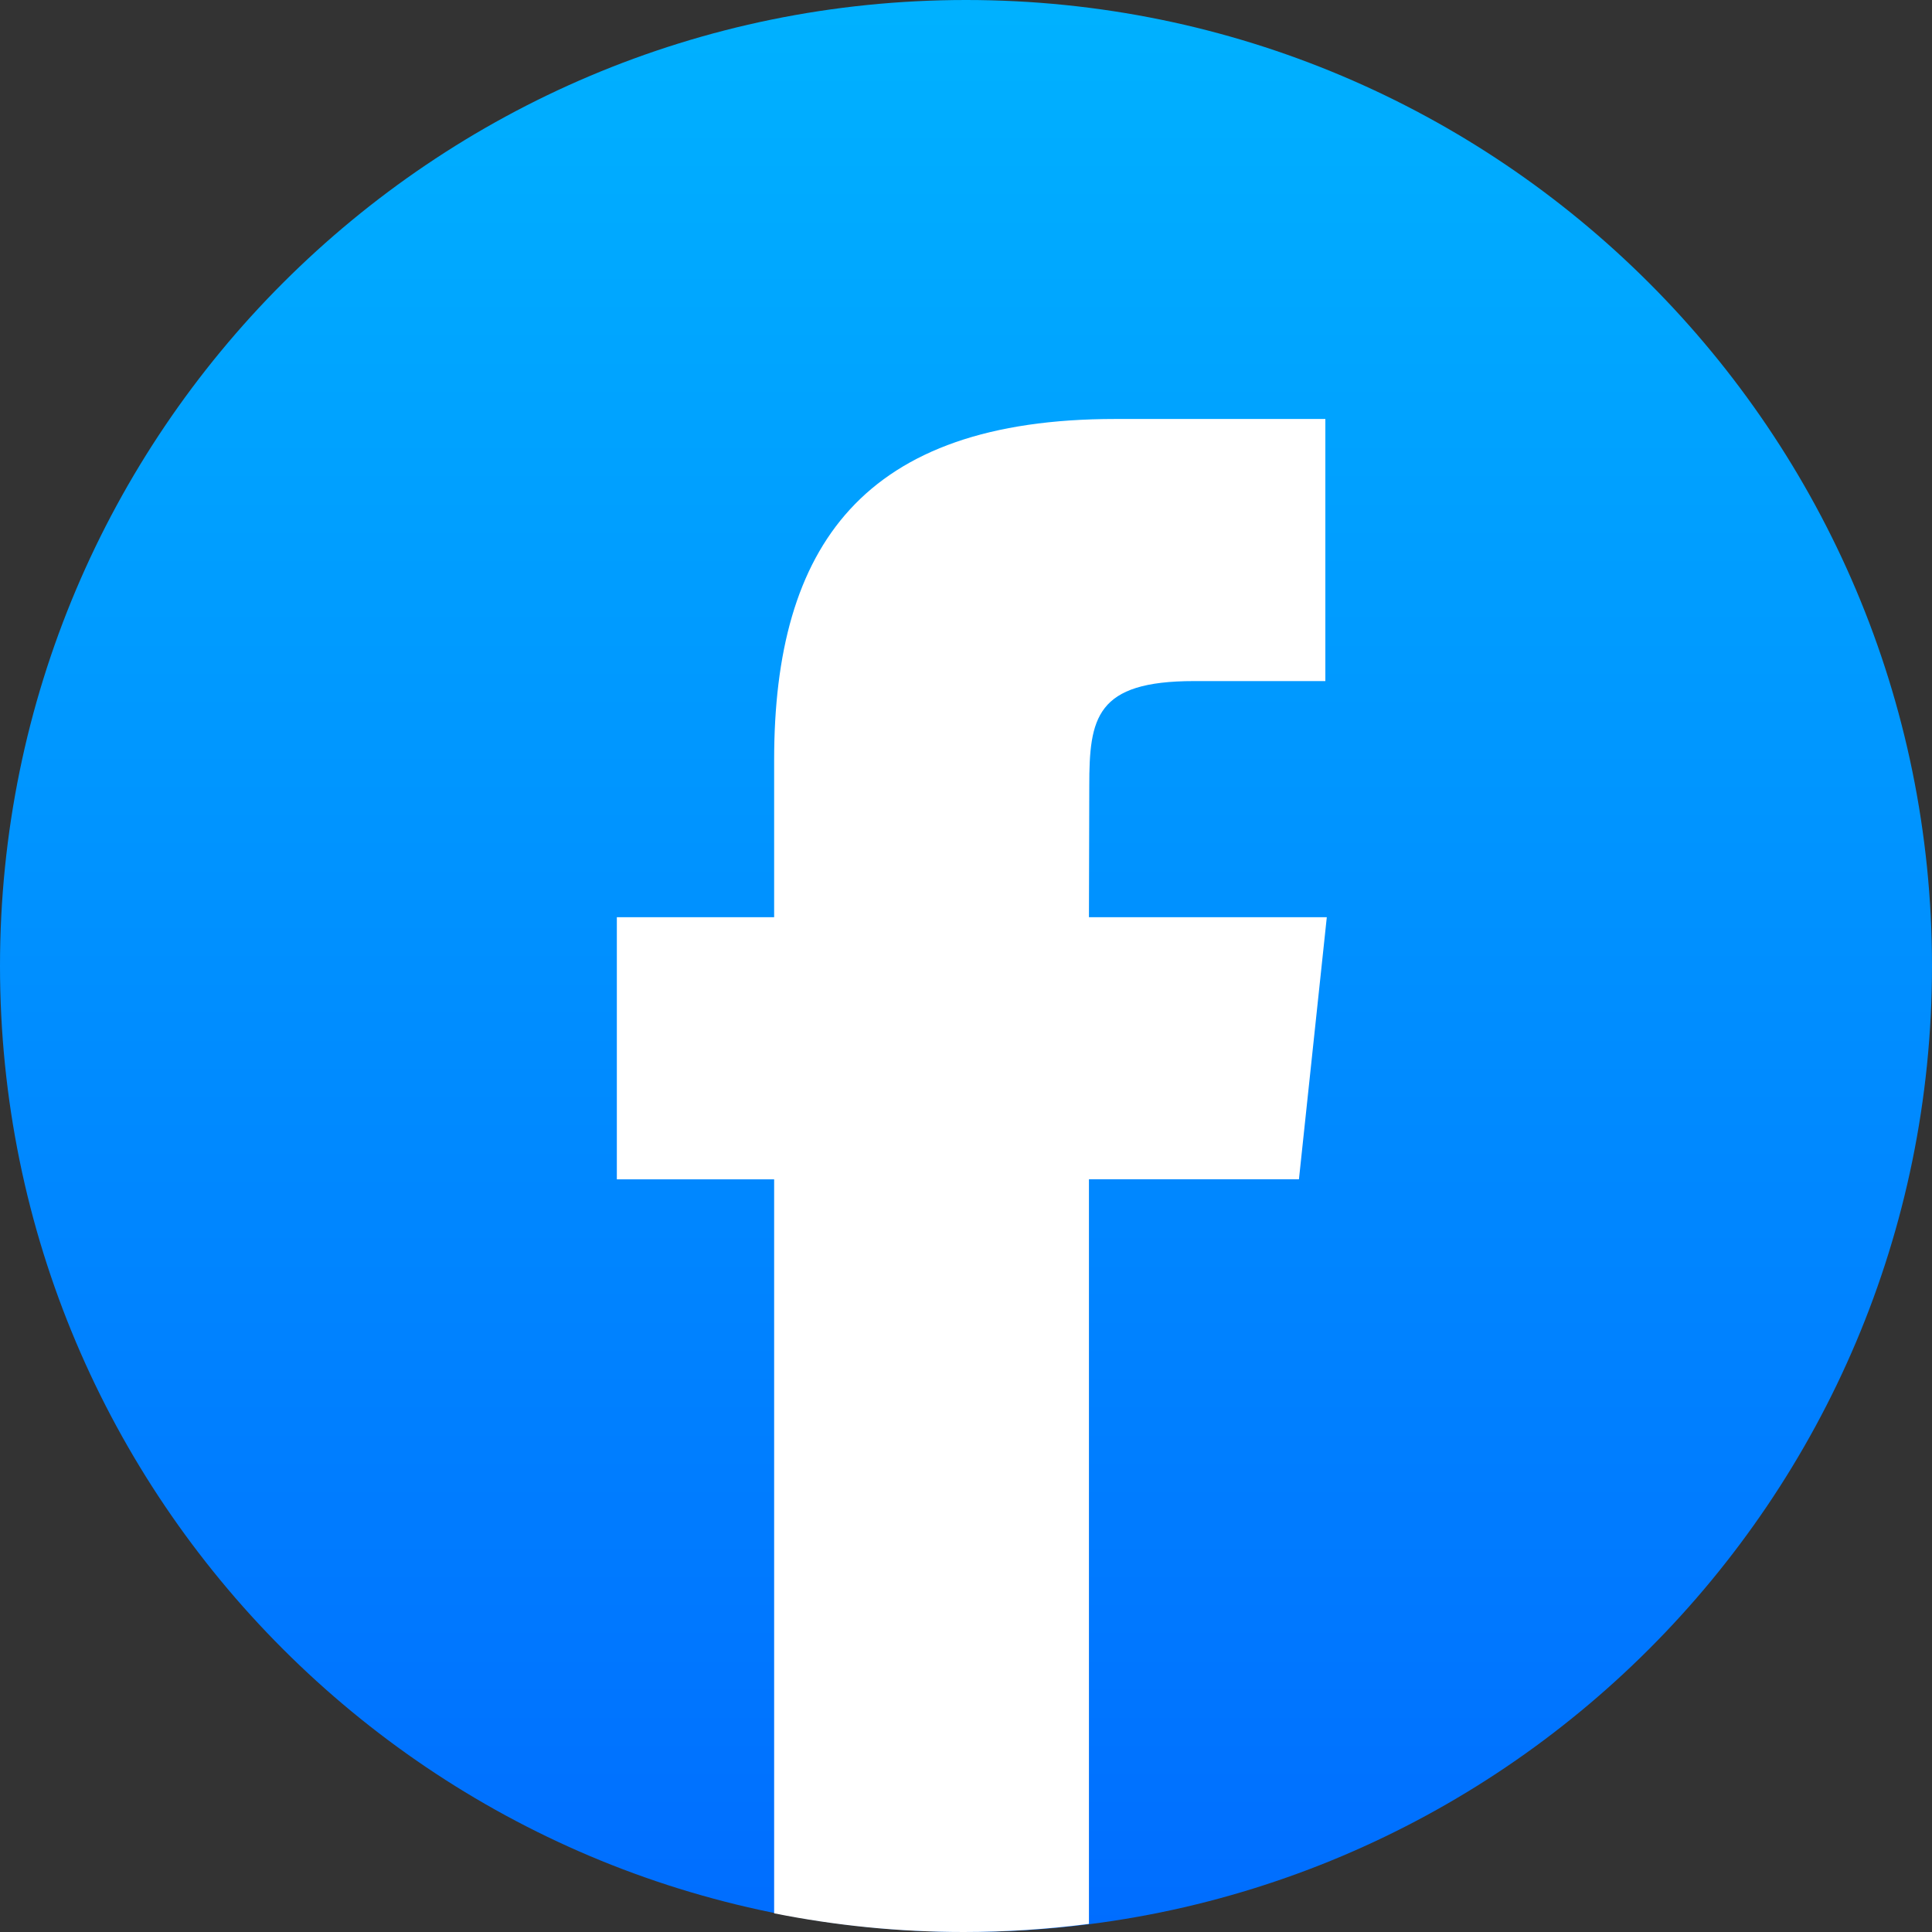
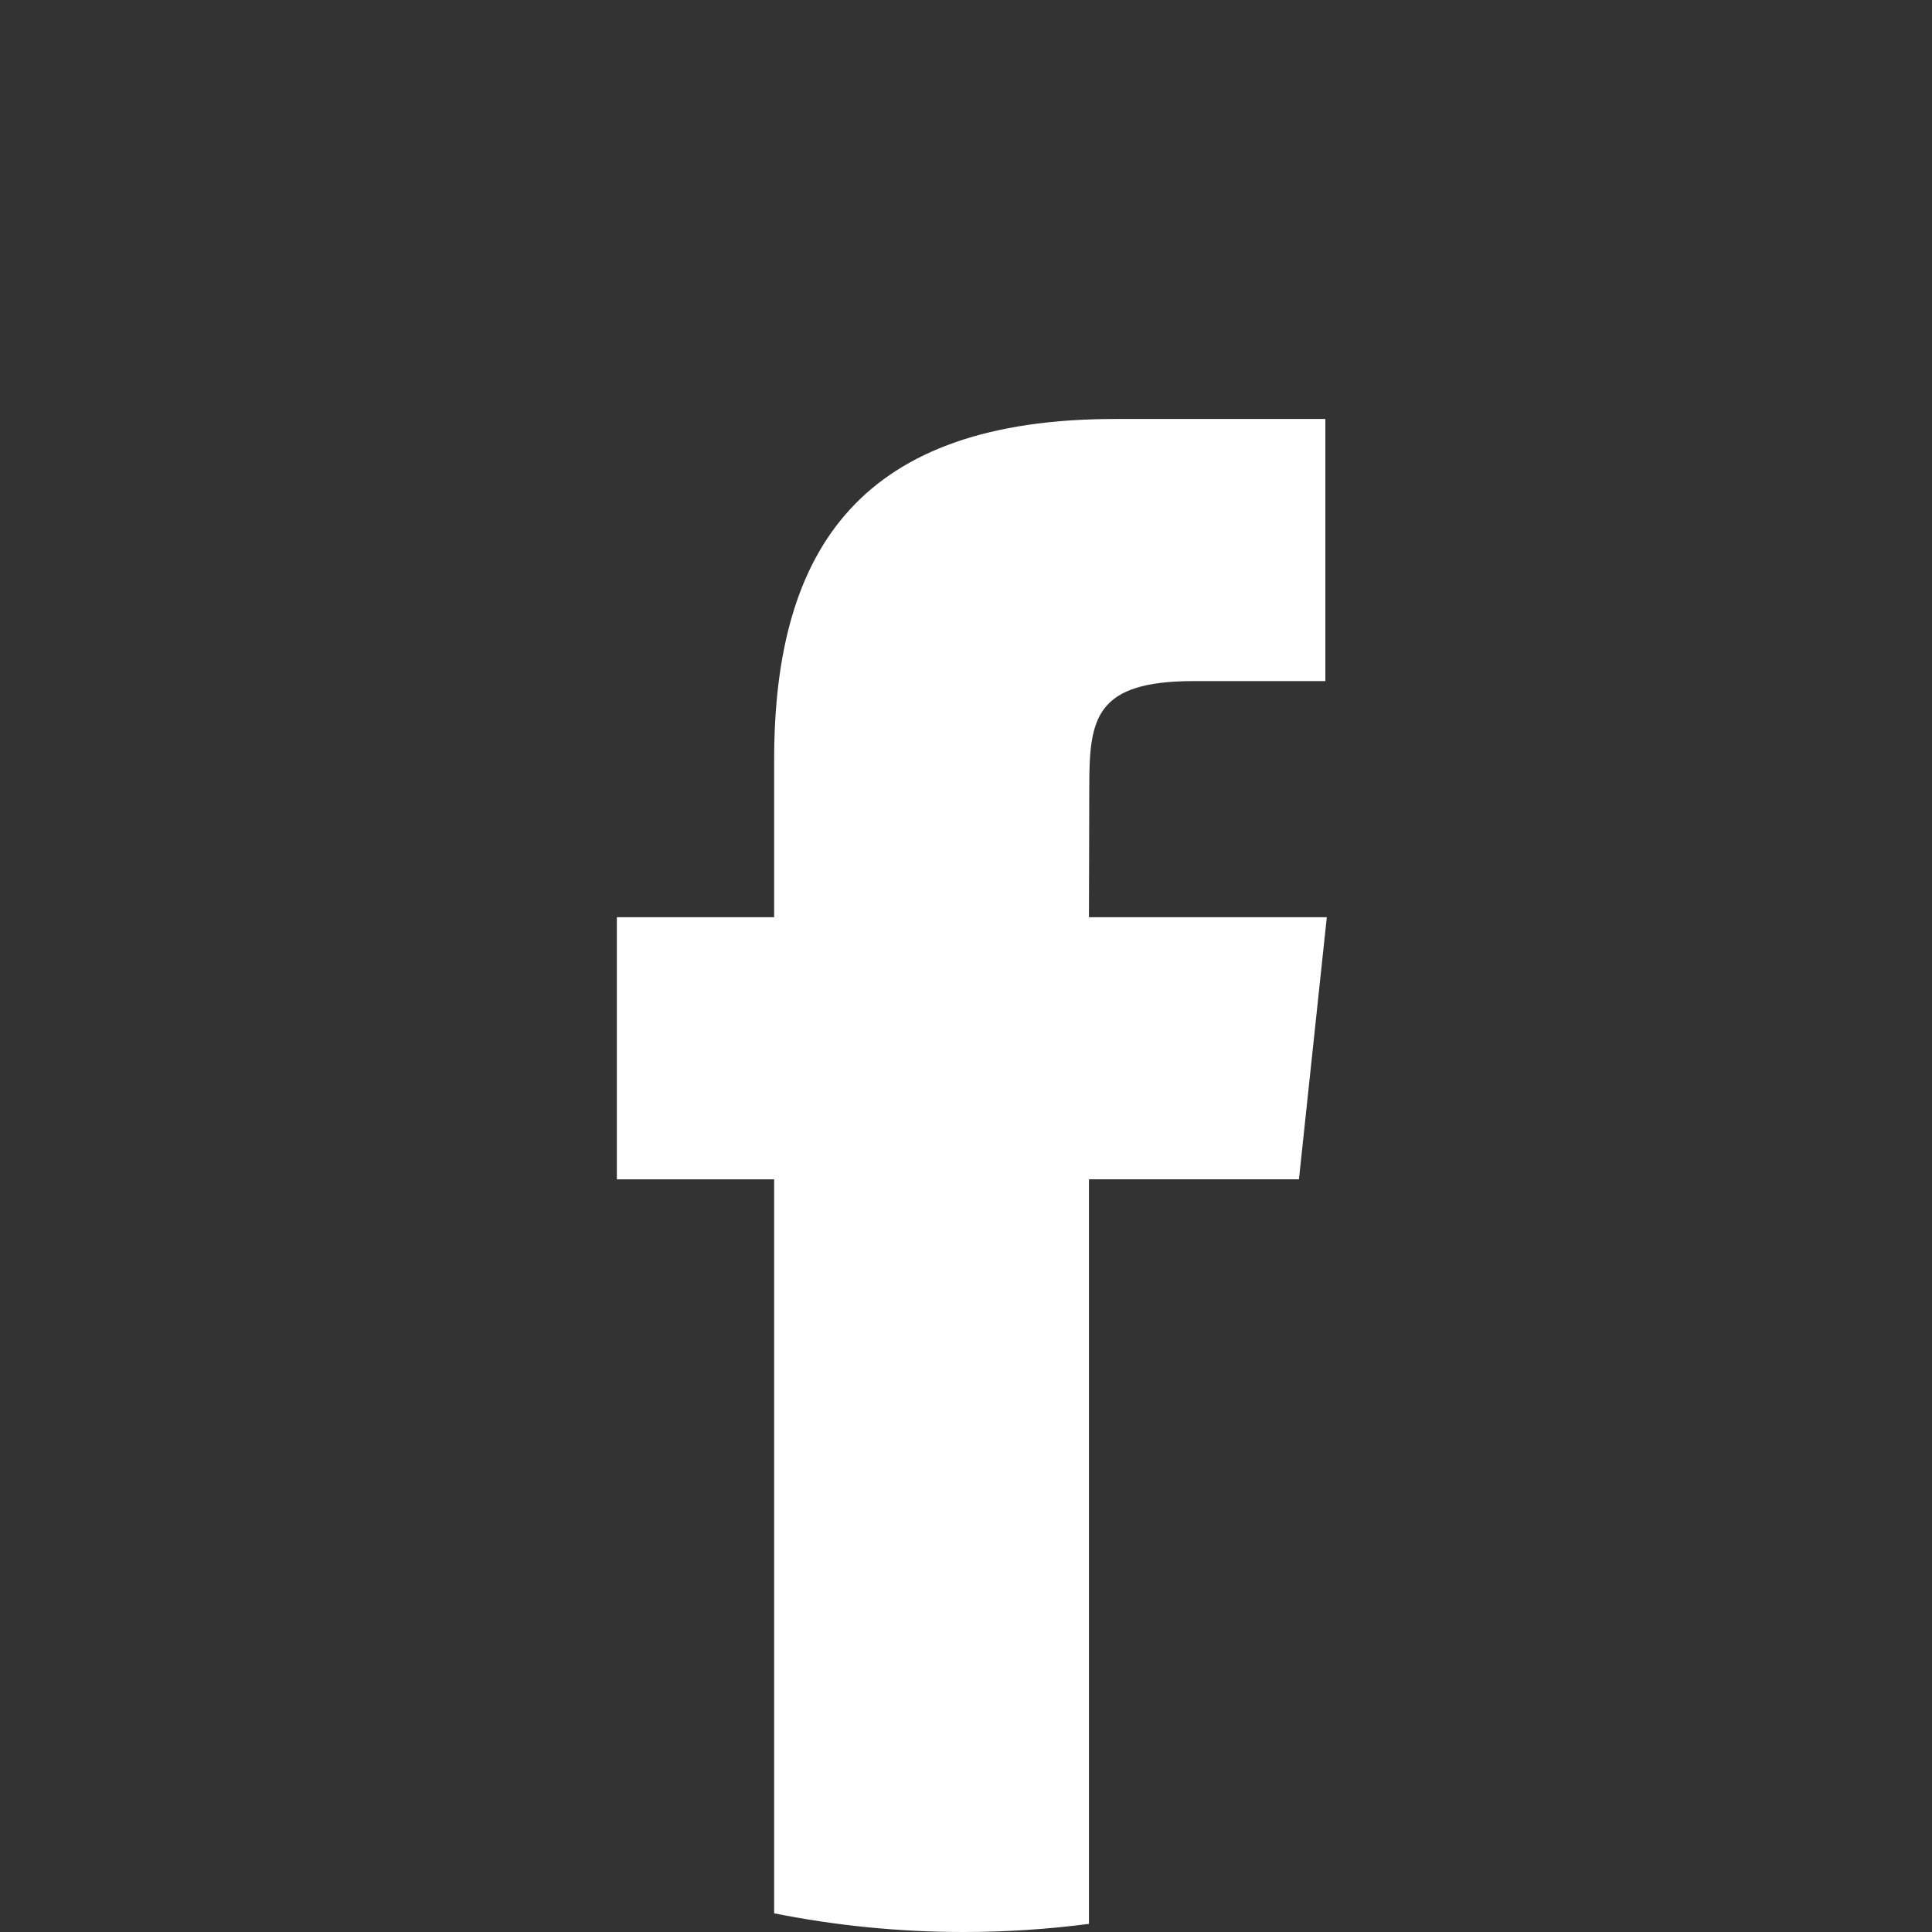
<svg xmlns="http://www.w3.org/2000/svg" width="36" height="36" viewBox="0 0 36 36" fill="none">
  <rect x="0" y="0" width="36" height="36" fill="#333333" stroke="none" />
-   <path fill-rule="evenodd" clip-rule="evenodd" d="M18 0C27.941 0 36 8.059 36 18C36 27.941 27.941 36 18 36C8.059 36 0 27.941 0 18C0 8.059 8.059 0 18 0Z" fill="url(#paint0_linear_9239_290)" />
  <path d="M20.291 35.849V21.974H24.204L24.723 17.091H20.291L20.297 14.647C20.297 13.373 20.419 12.691 22.249 12.691H24.696V7.807H20.781C16.08 7.807 14.425 10.176 14.425 14.16V17.091H11.494V21.975H14.425V35.652C15.567 35.88 16.747 36 17.956 36C18.737 36 19.517 35.949 20.291 35.849Z" fill="white" />
  <defs>
    <linearGradient id="paint0_linear_9239_290" x1="18" y1="-0.328" x2="18" y2="37.535" gradientUnits="userSpaceOnUse">
      <stop stop-color="#00B2FF" />
      <stop offset="1" stop-color="#006AFF" />
    </linearGradient>
  </defs>
</svg>